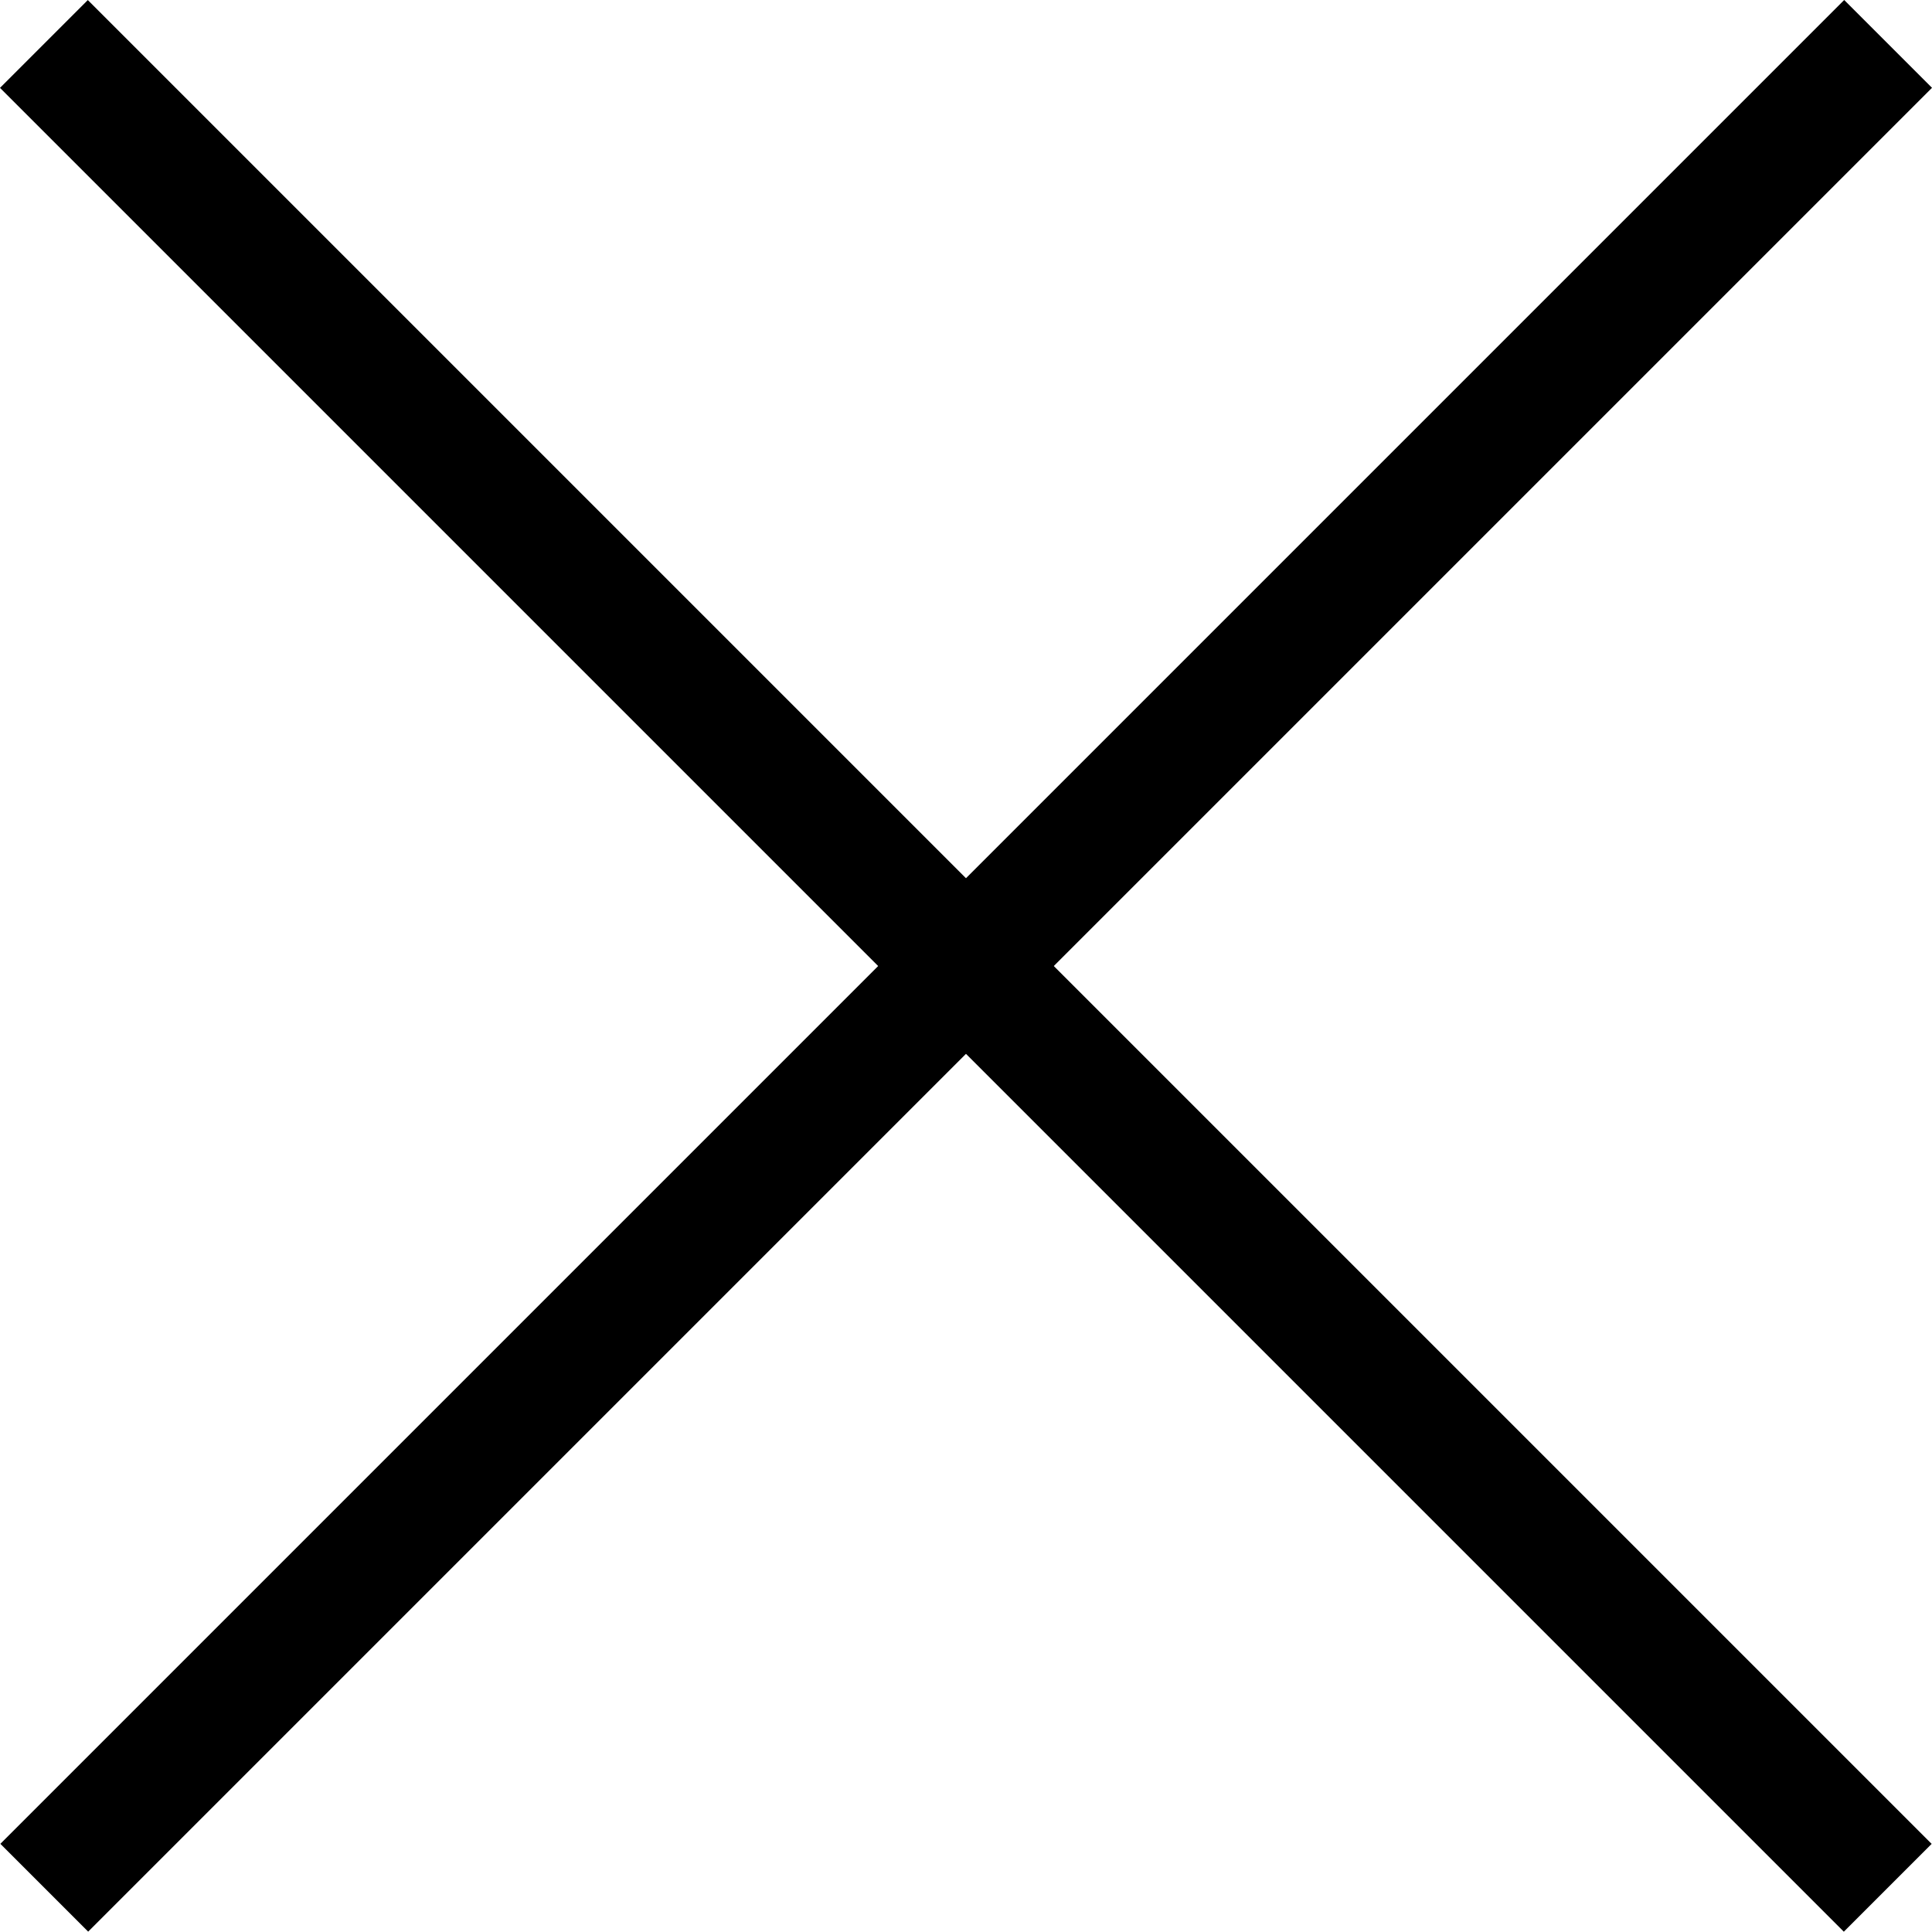
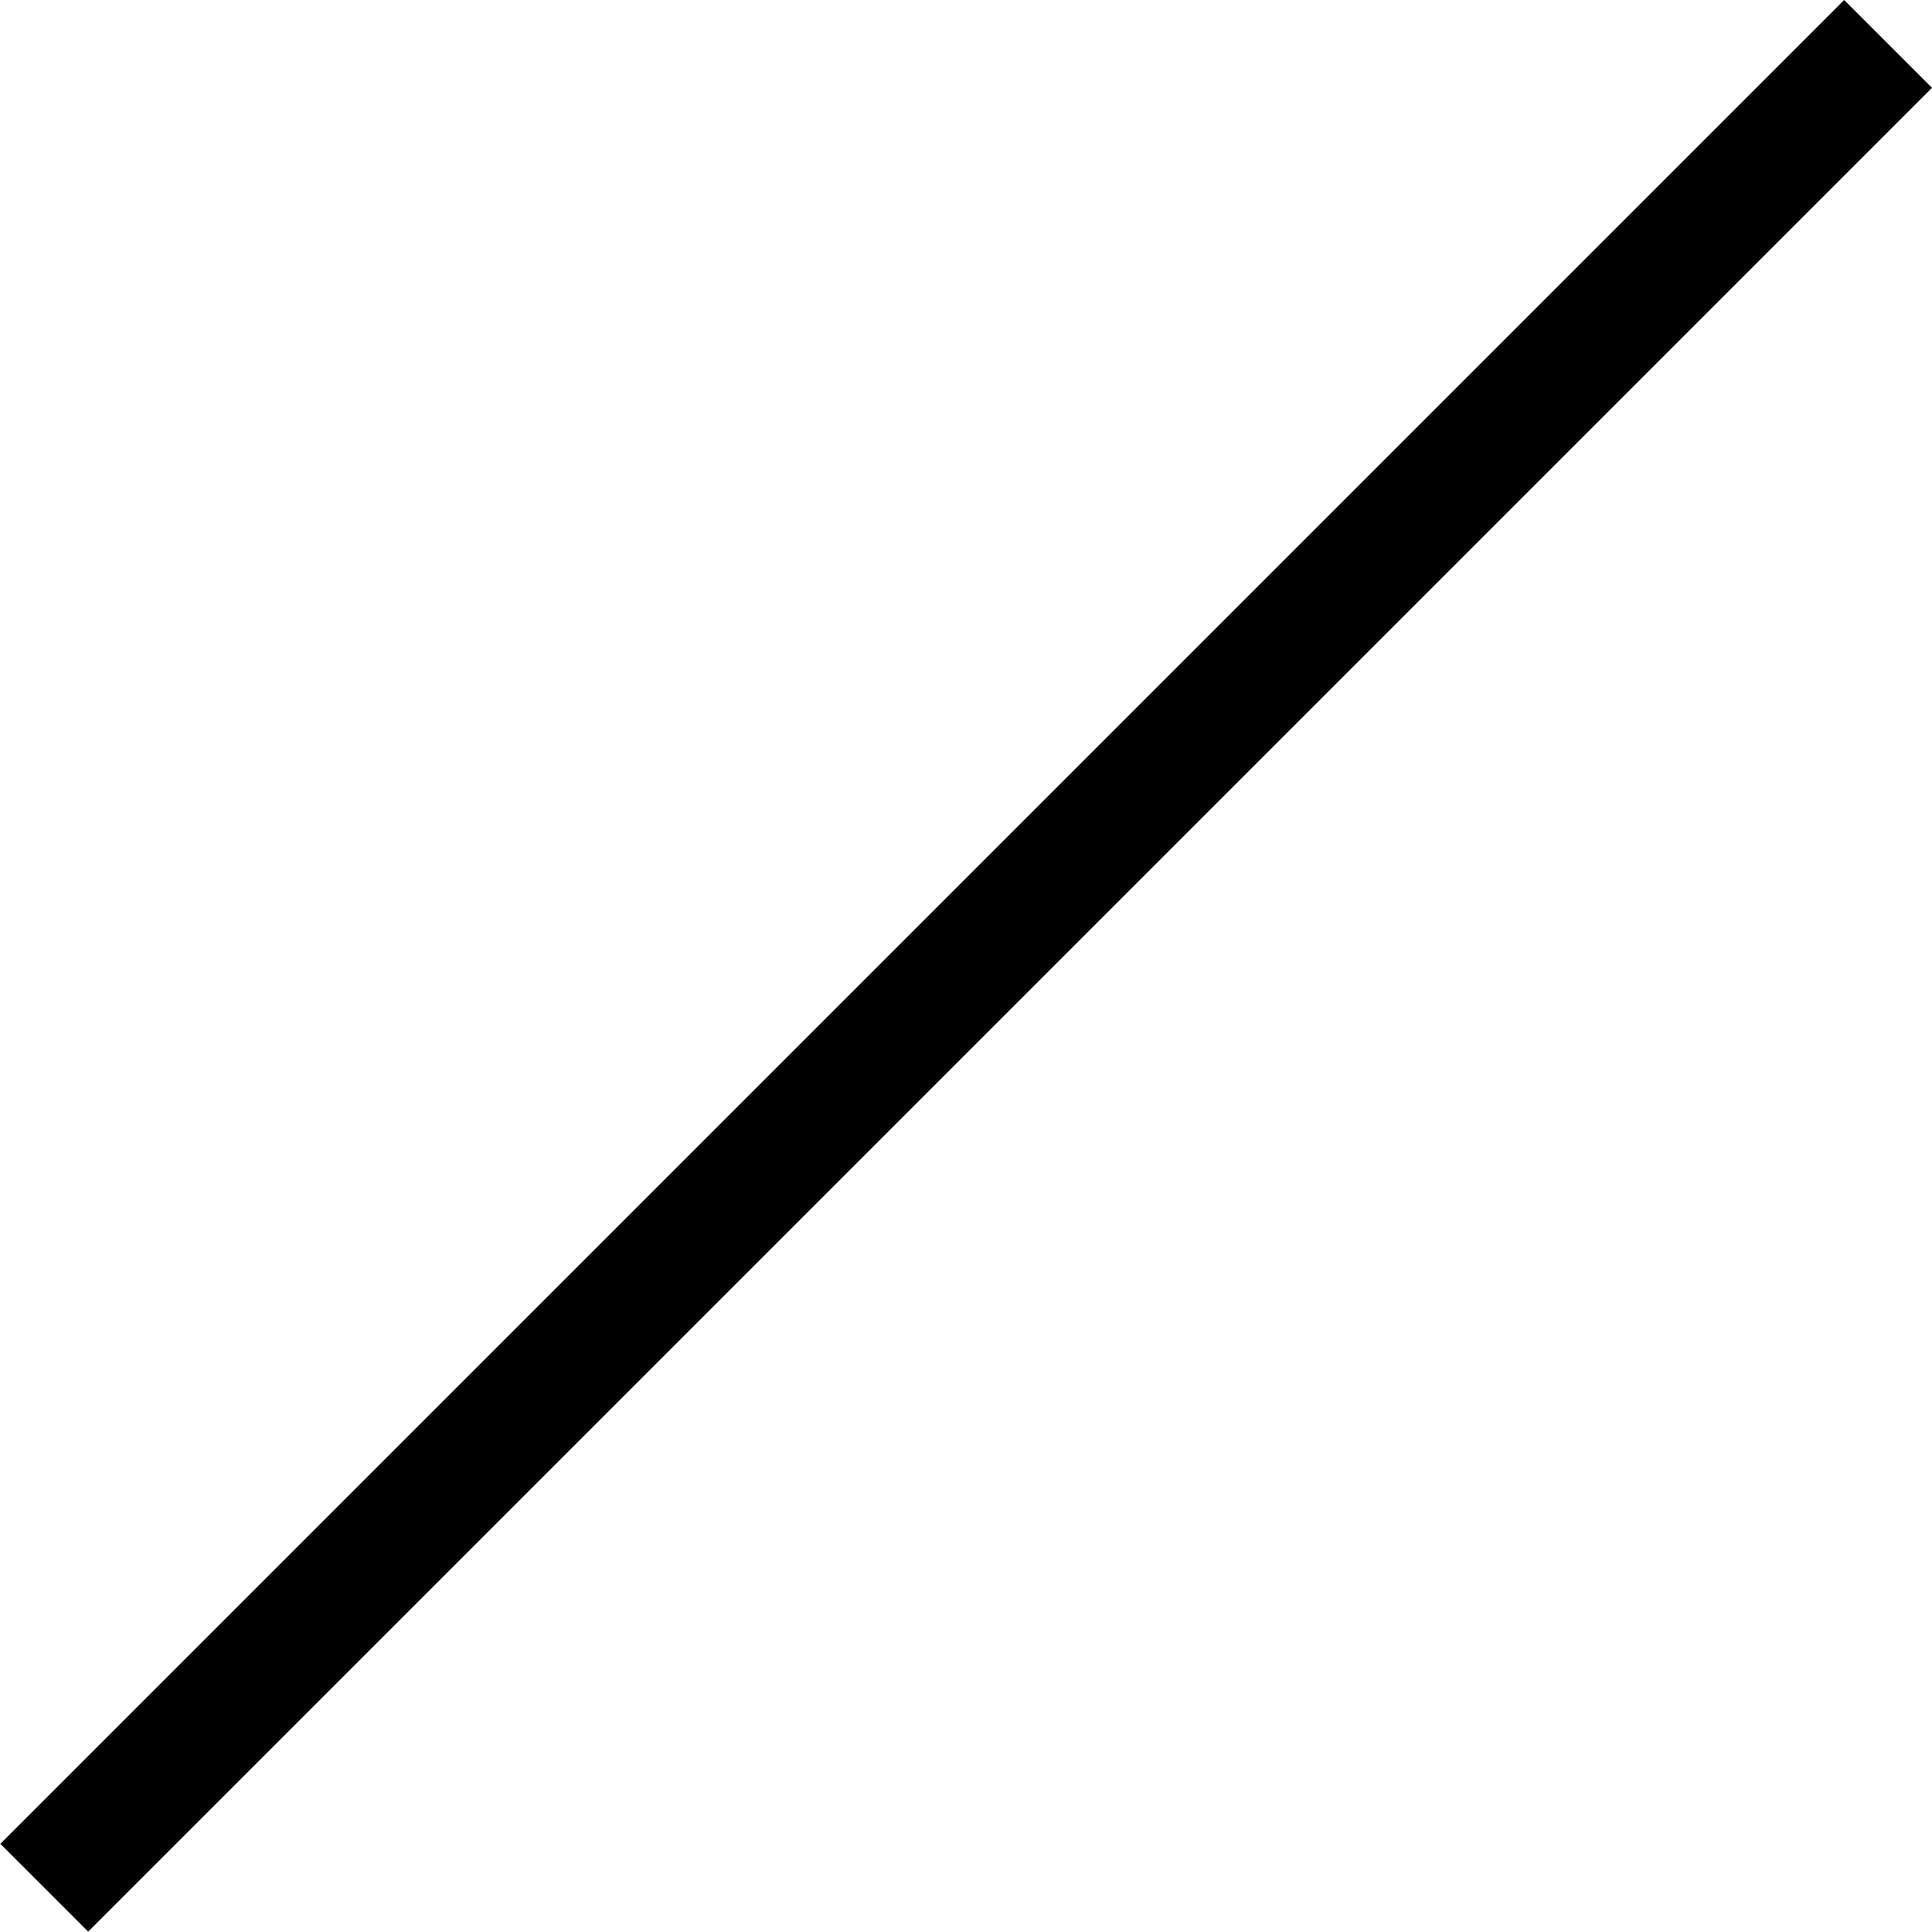
<svg xmlns="http://www.w3.org/2000/svg" width="56" height="56" viewBox="0 0 56 56" fill="none">
  <rect width="3.6" height="75.593" transform="matrix(0.707 0.707 -0.707 0.707 53.455 0)" fill="black" />
-   <rect width="3.6" height="75.593" transform="matrix(0.707 -0.707 0.707 0.707 0 2.547)" fill="black" />
</svg>